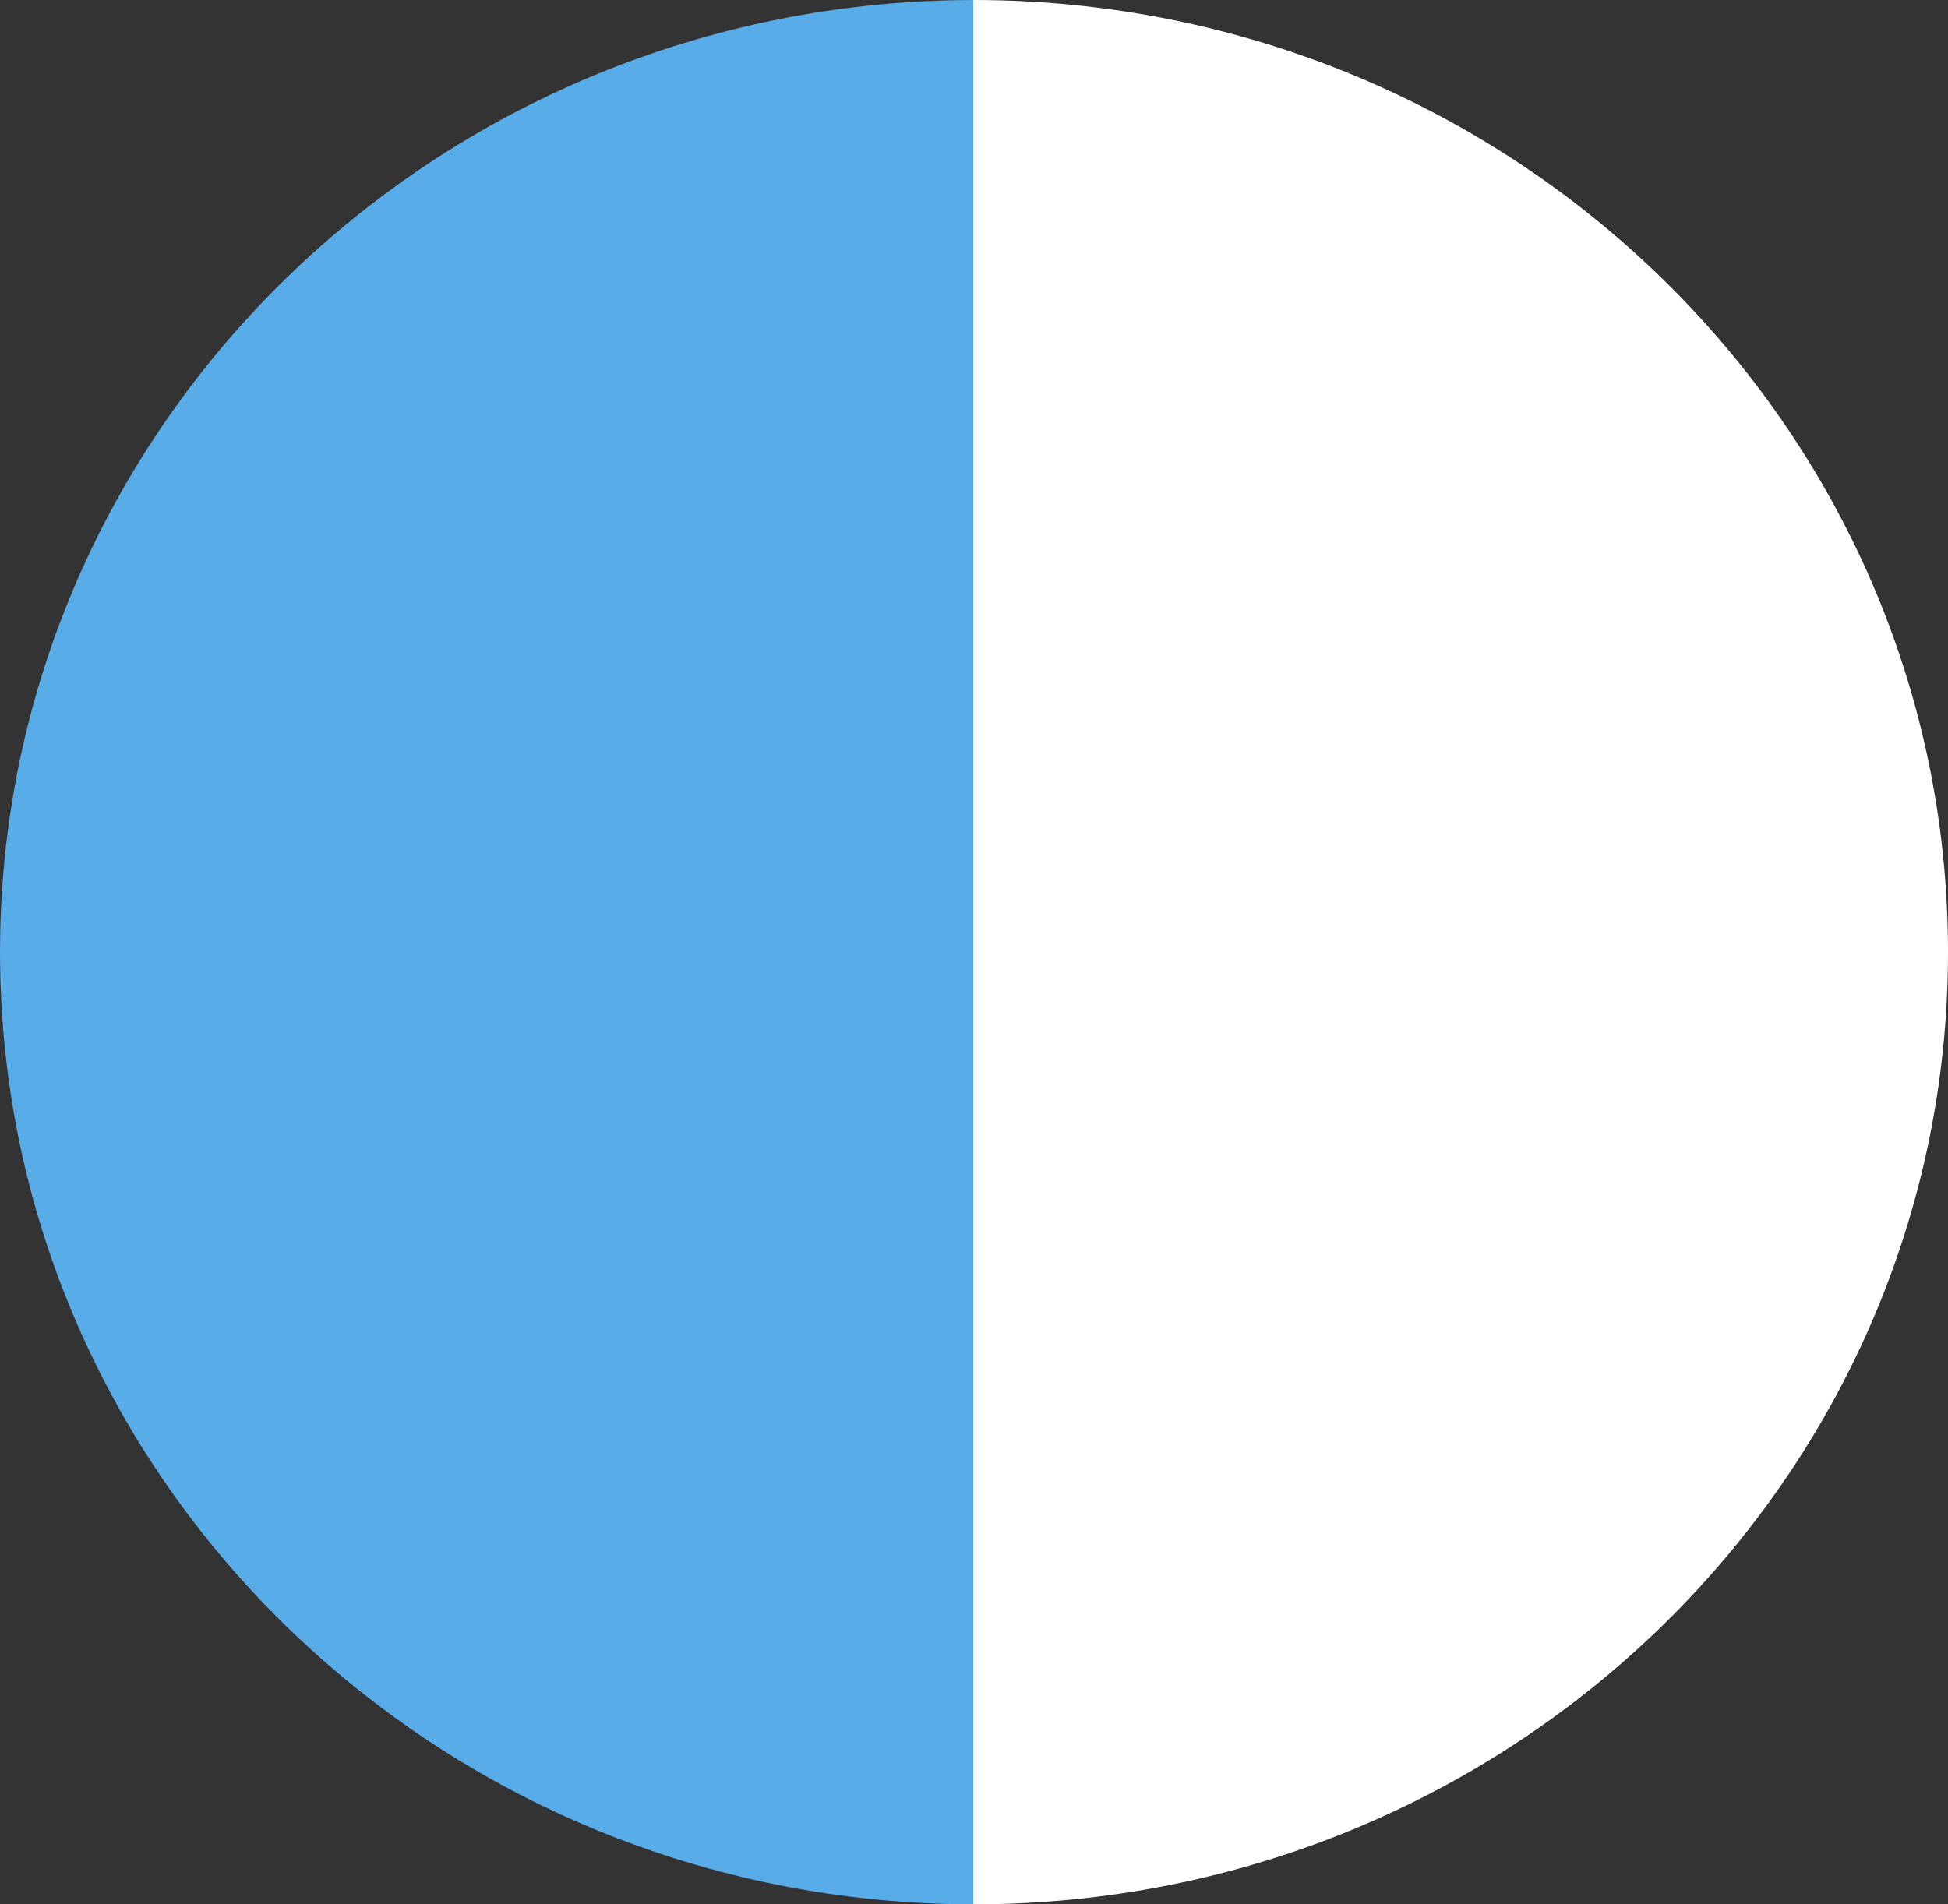
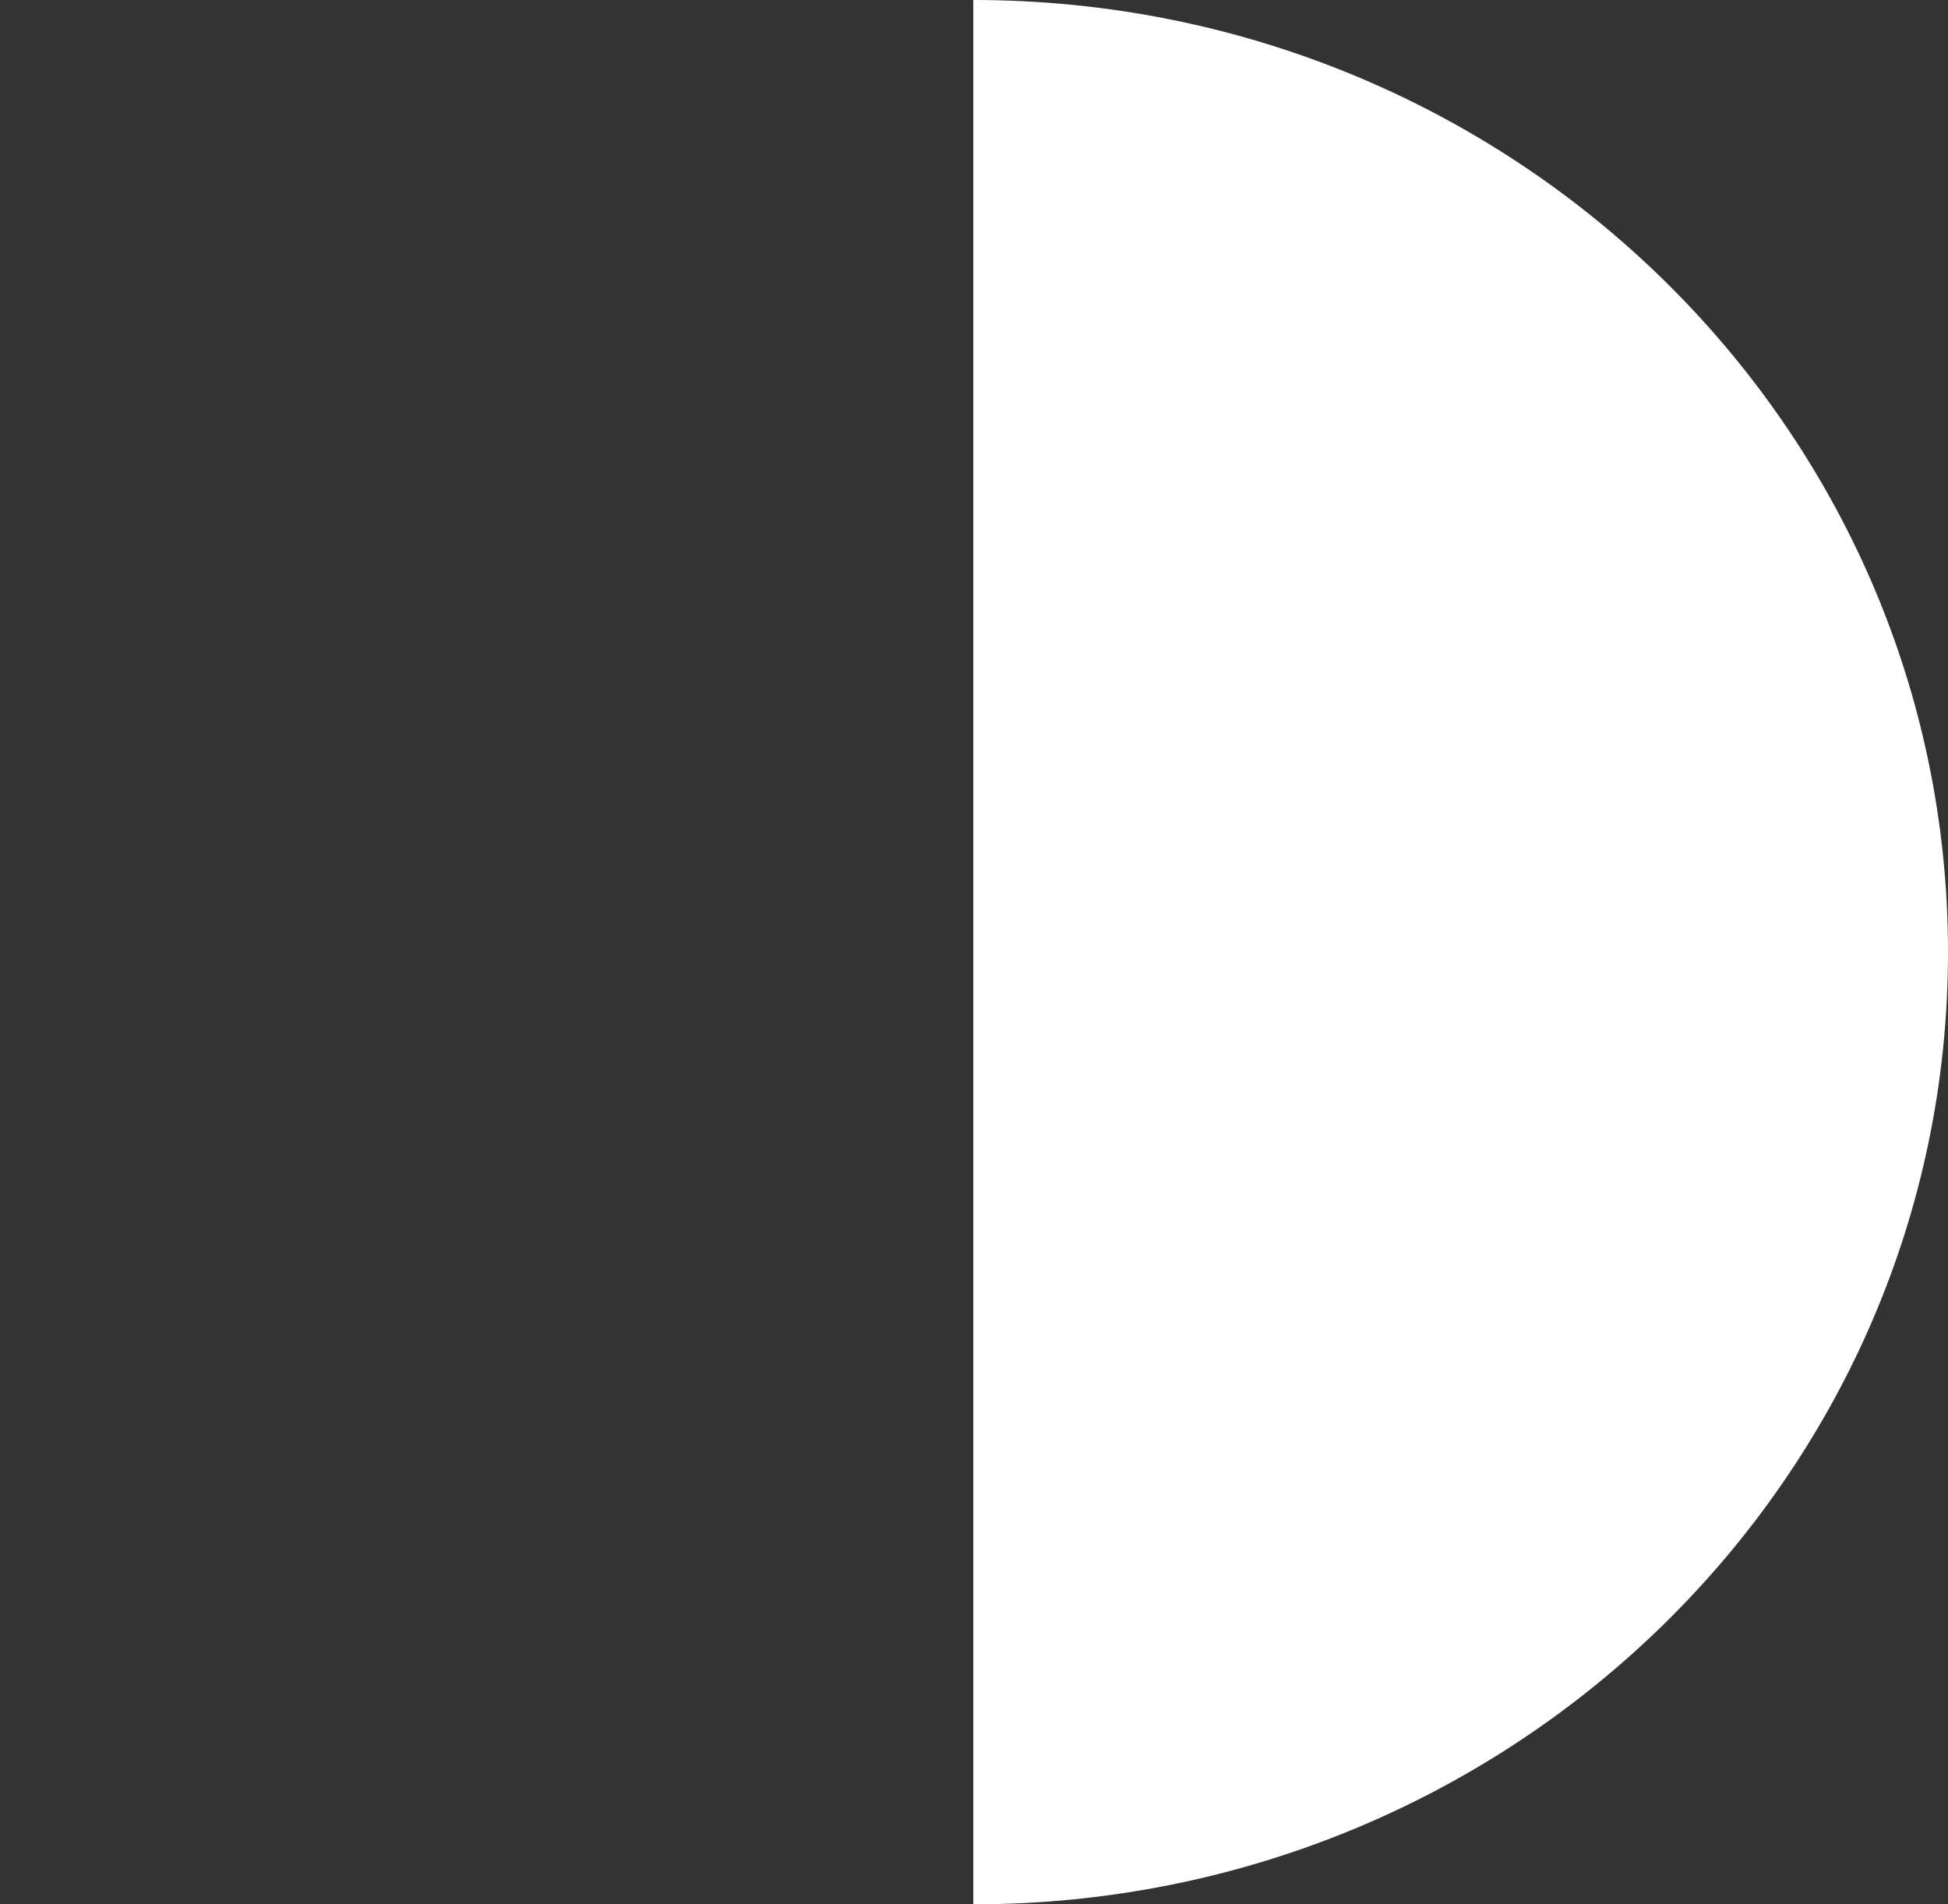
<svg xmlns="http://www.w3.org/2000/svg" viewBox="0 0 154.31 150.88">
  <rect x="0" y="0" width="154.31" height="150.88" fill="#333333" stroke="none" />
  <defs>
    <style>.cls-1{fill:#58ace8;}.cls-2{fill:#fff;}</style>
  </defs>
  <g id="Layer_2" data-name="Layer 2">
    <g id="Layer_2-2" data-name="Layer 2">
-       <path class="cls-1" d="M0,75.44c0,41.67,34.57,75.44,77.21,75.44V0C34.57,0,0,33.78,0,75.44Z" />
      <path class="cls-2" d="M154.31,75.44C154.31,33.78,119.75,0,77.1,0V150.88C119.75,150.88,154.31,117.11,154.31,75.44Z" />
    </g>
  </g>
</svg>